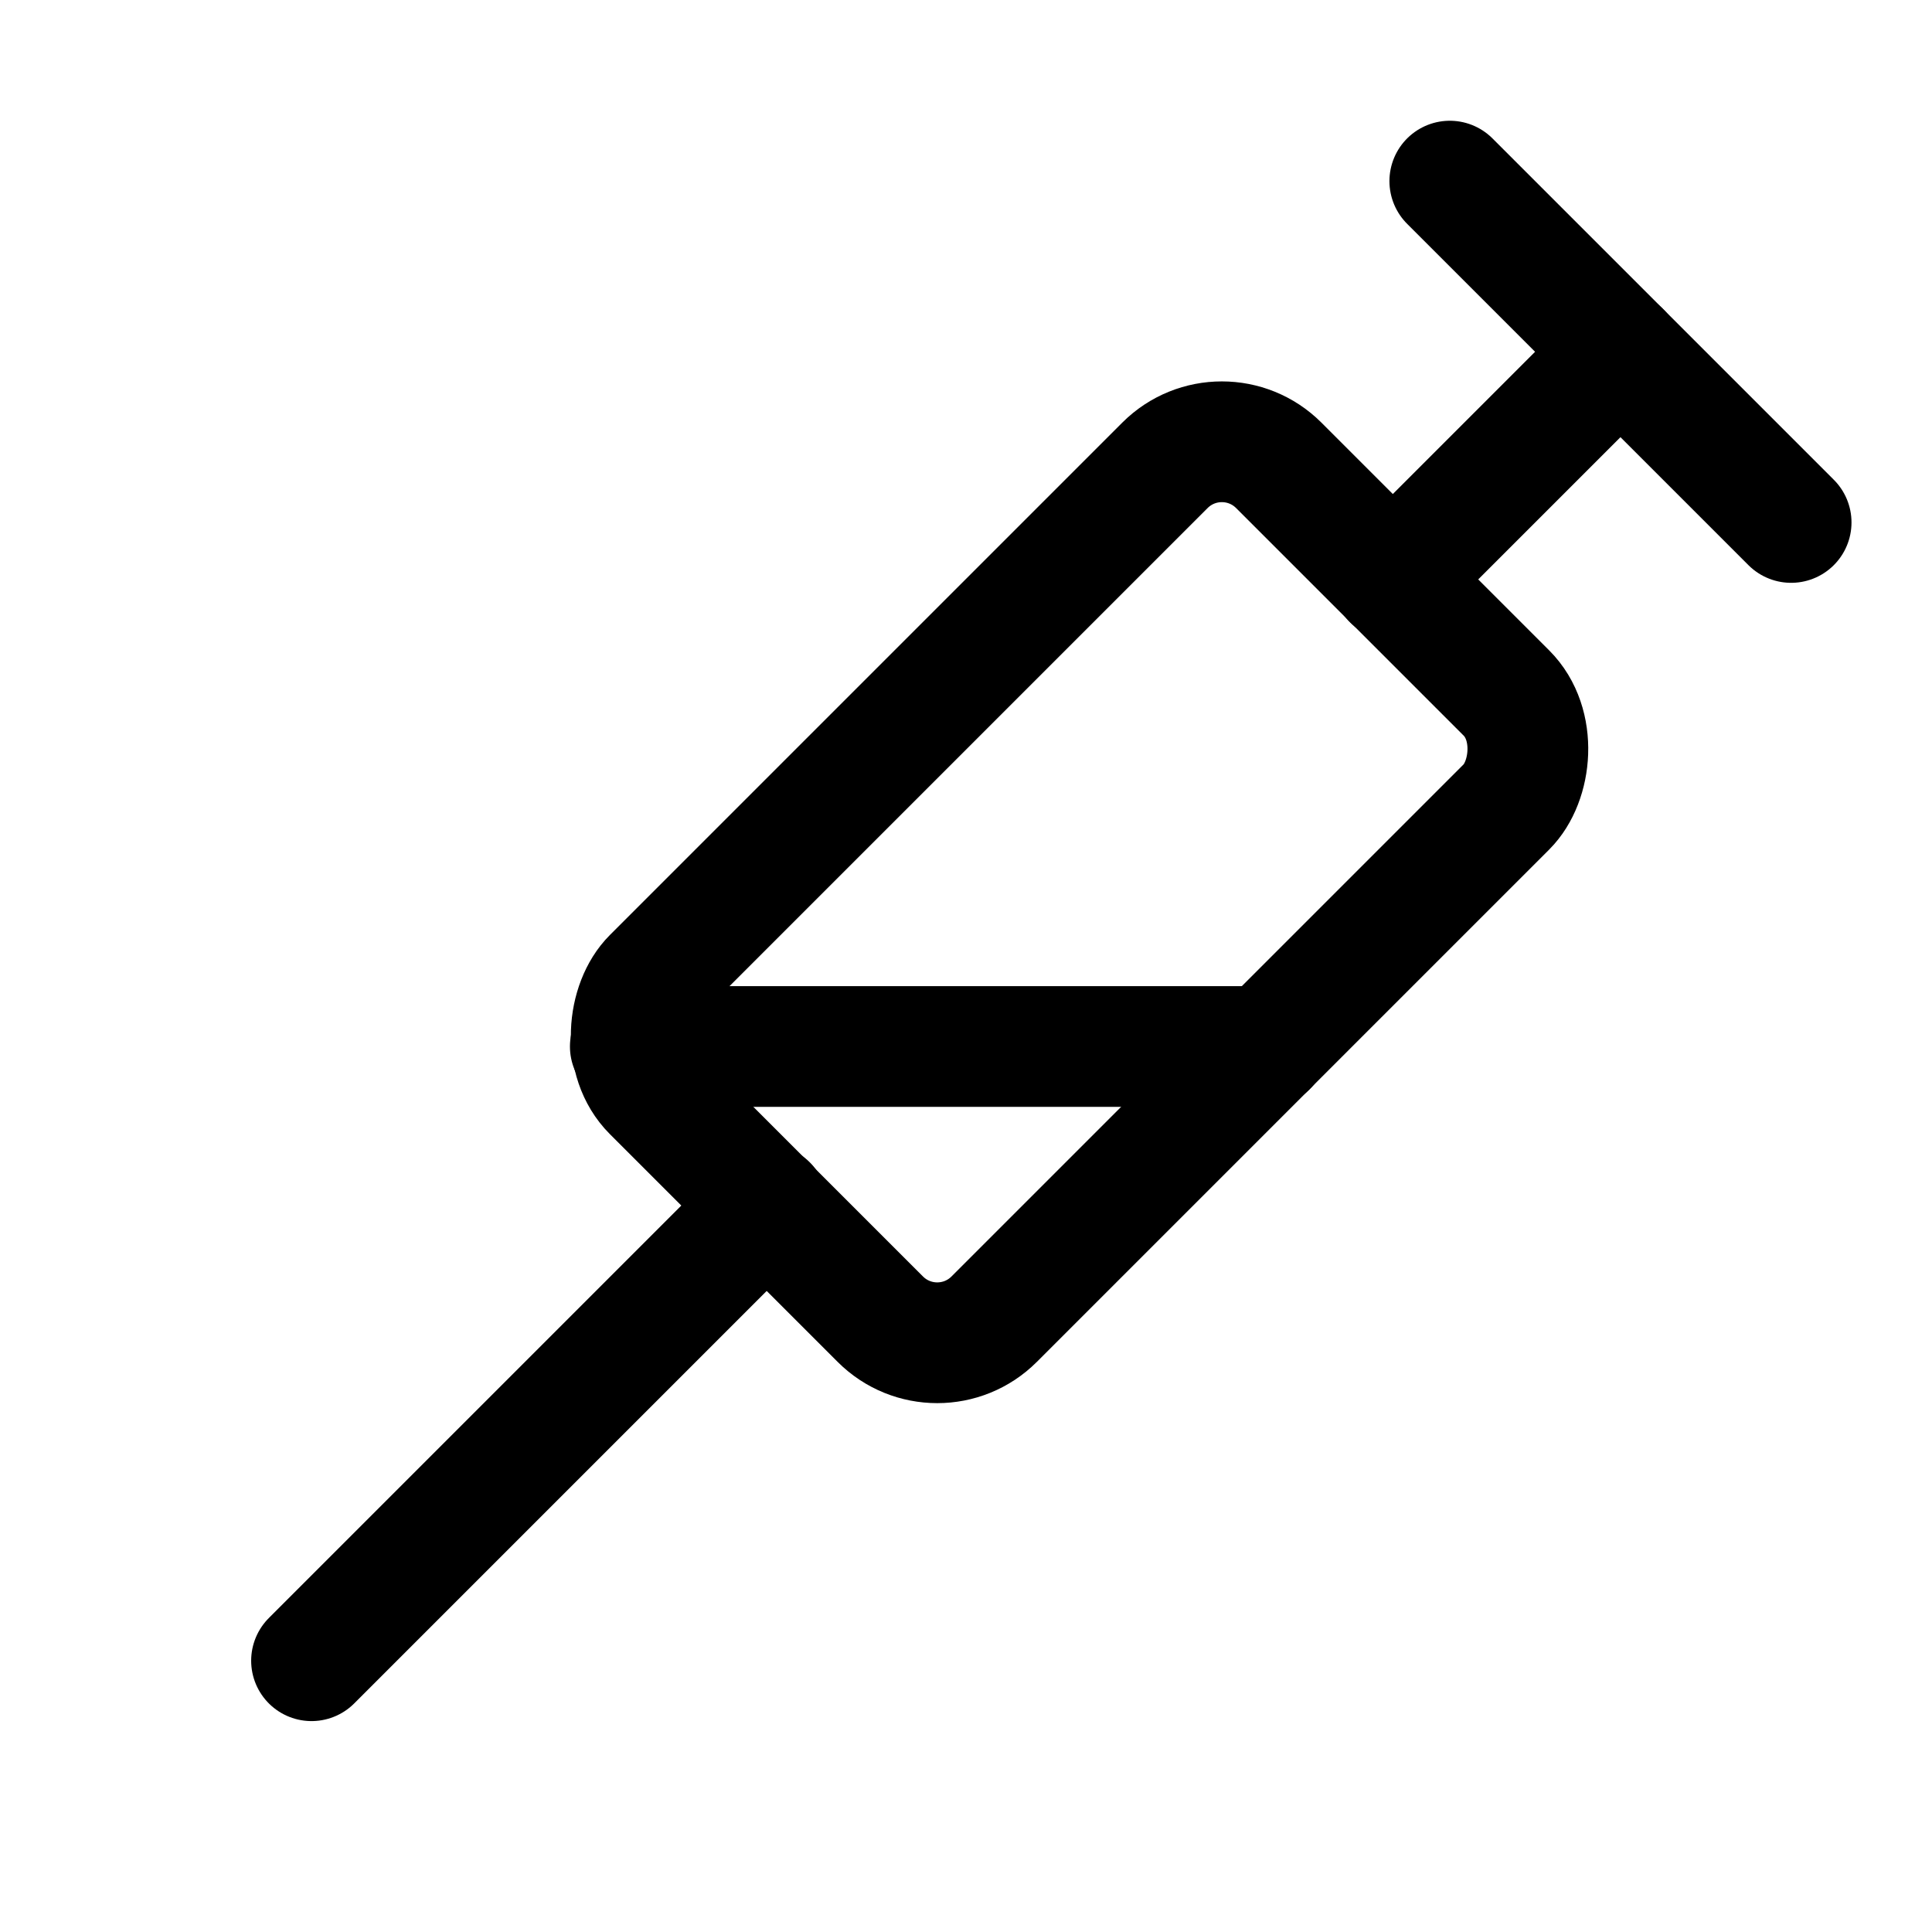
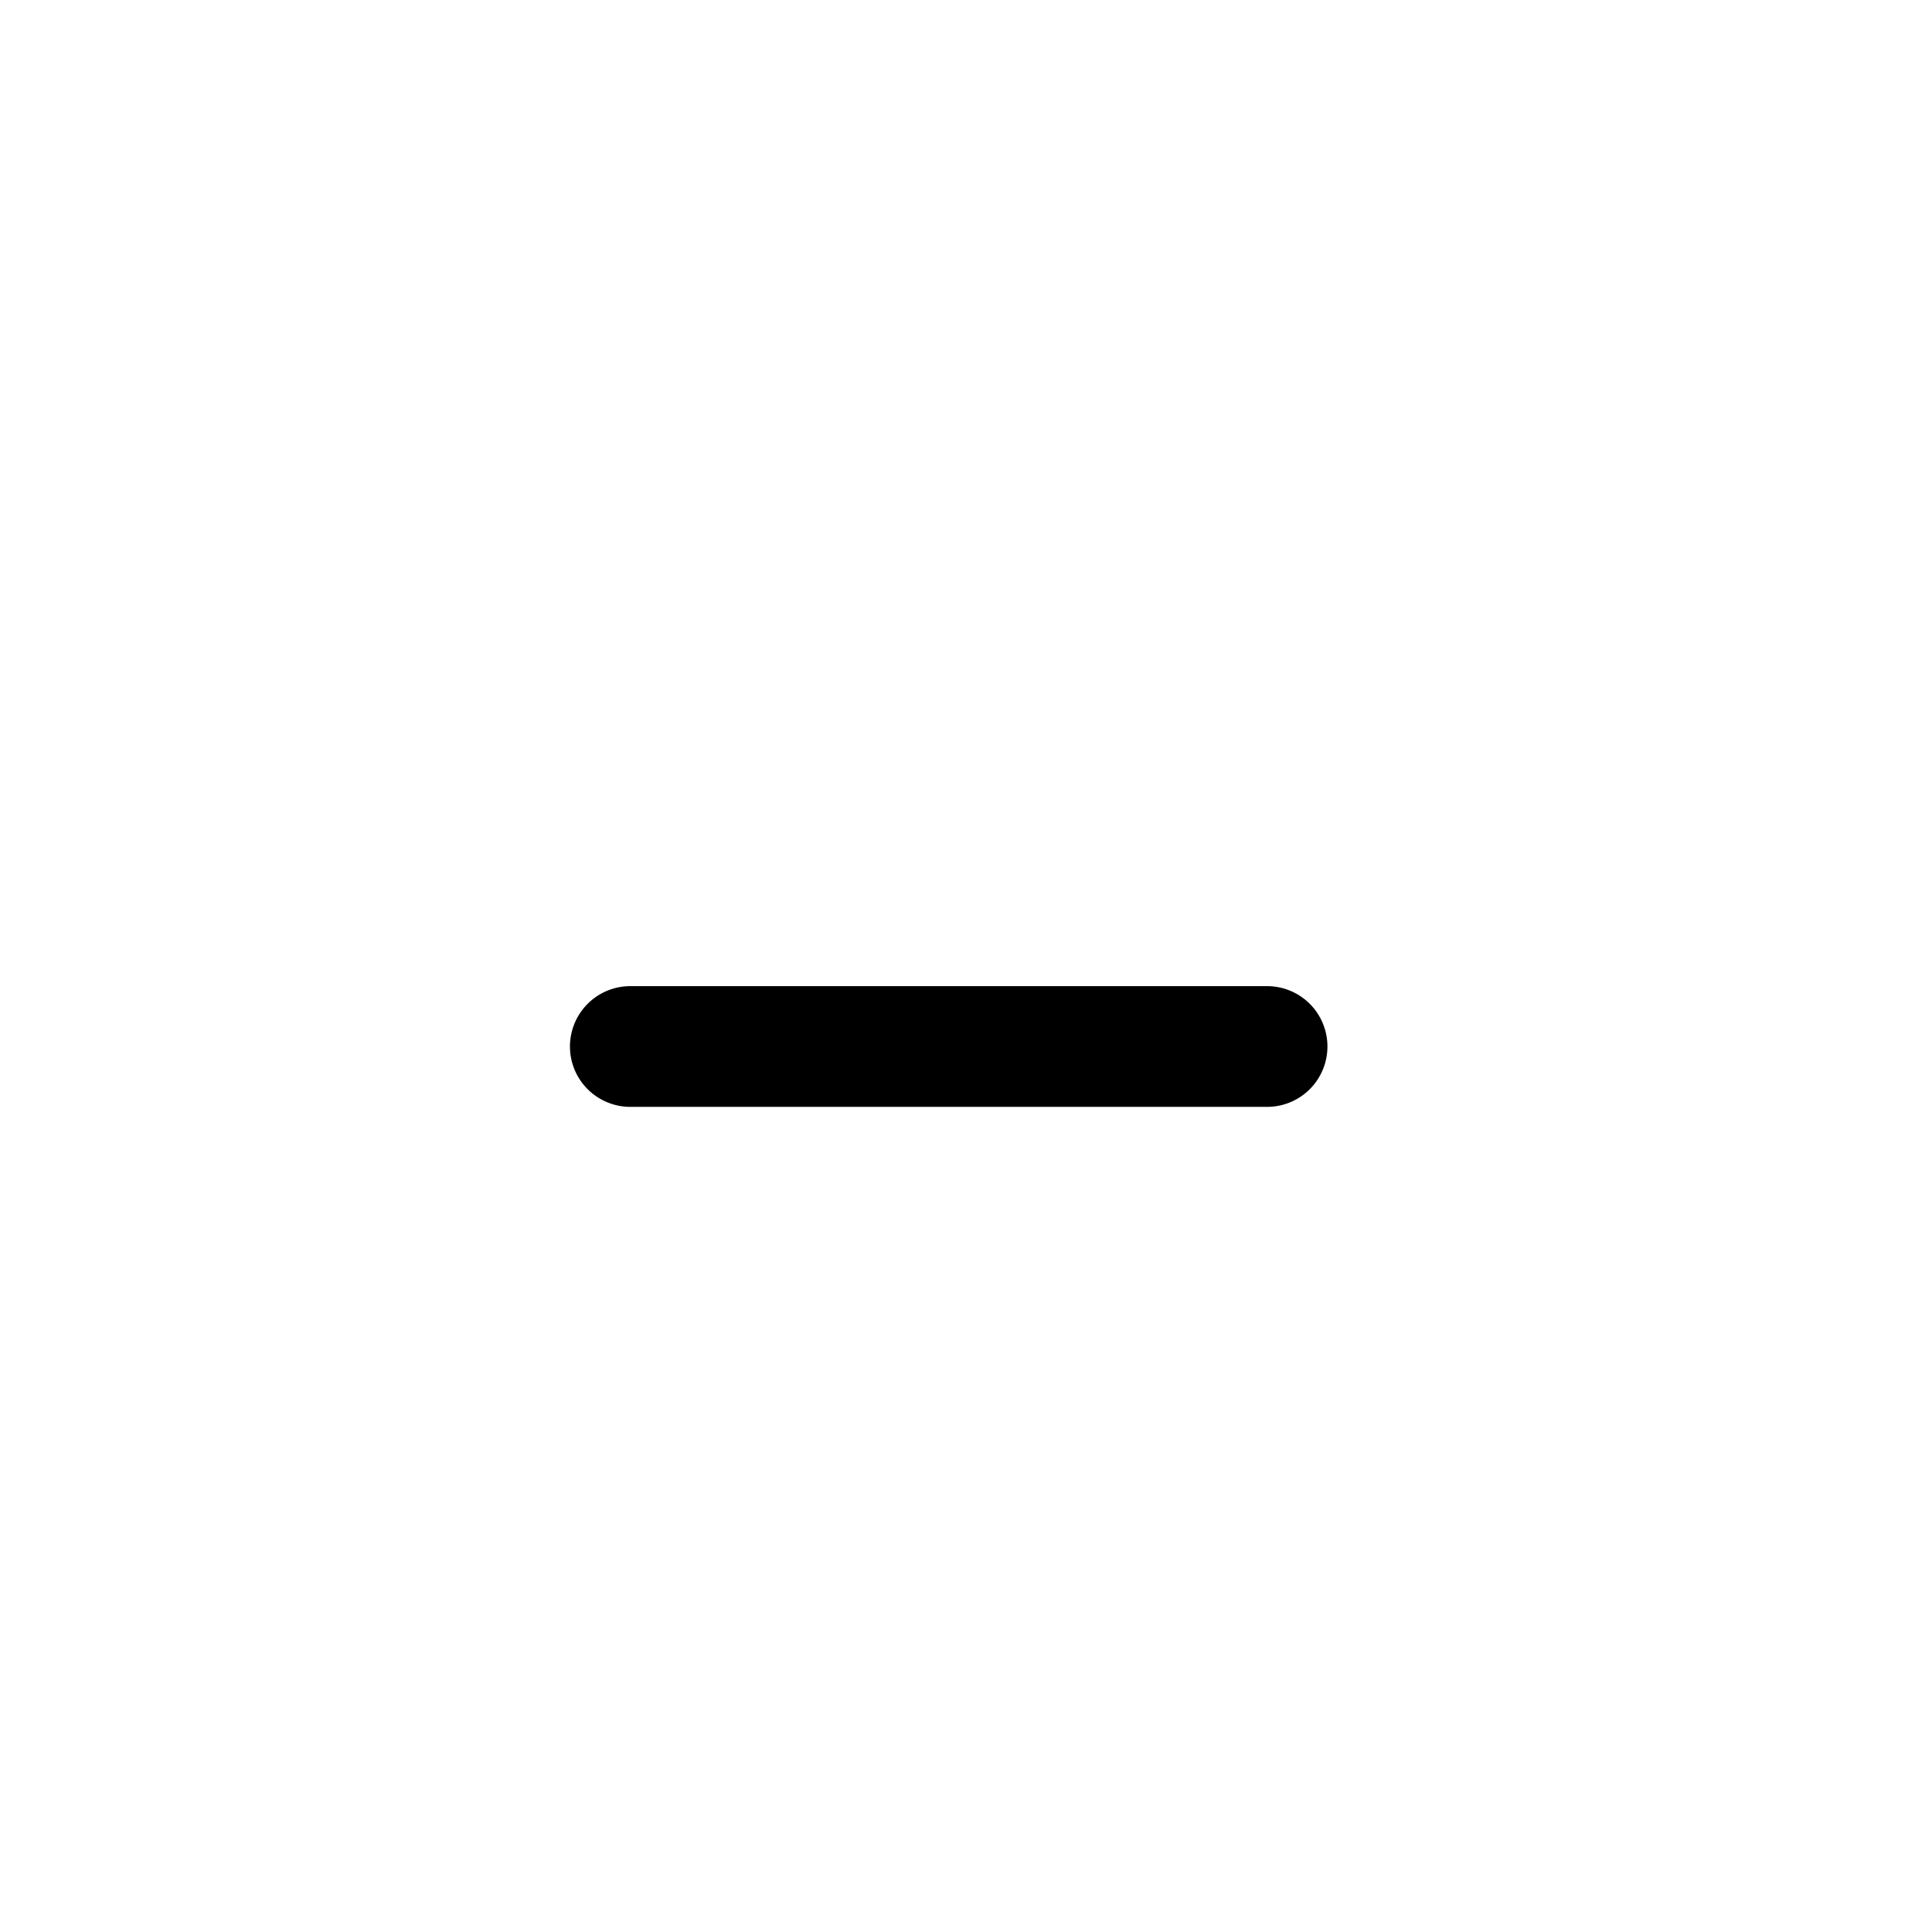
<svg xmlns="http://www.w3.org/2000/svg" width="800px" height="800px" viewBox="0 0 24 24">
  <defs>
    <style>.cls-1{fill:none;stroke:#000000;stroke-linecap:round;stroke-linejoin:round;stroke-width:1.5px;}</style>
  </defs>
  <g id="ic-medicine-syringe">
-     <line class="cls-1" x1="18.01" y1="2.25" x2="22.25" y2="6.49" />
-     <line class="cls-1" x1="20.13" y1="4.37" x2="17.3" y2="7.2" />
-     <rect class="cls-1" x="10.41" y="5.59" width="6" height="11" rx="1" transform="translate(11.77 -6.24) rotate(45)" />
-     <line class="cls-1" x1="9.53" y1="14.97" x2="3.87" y2="20.63" />
    <line class="cls-1" x1="7.83" y1="13" x2="15.74" y2="13" />
  </g>
</svg>